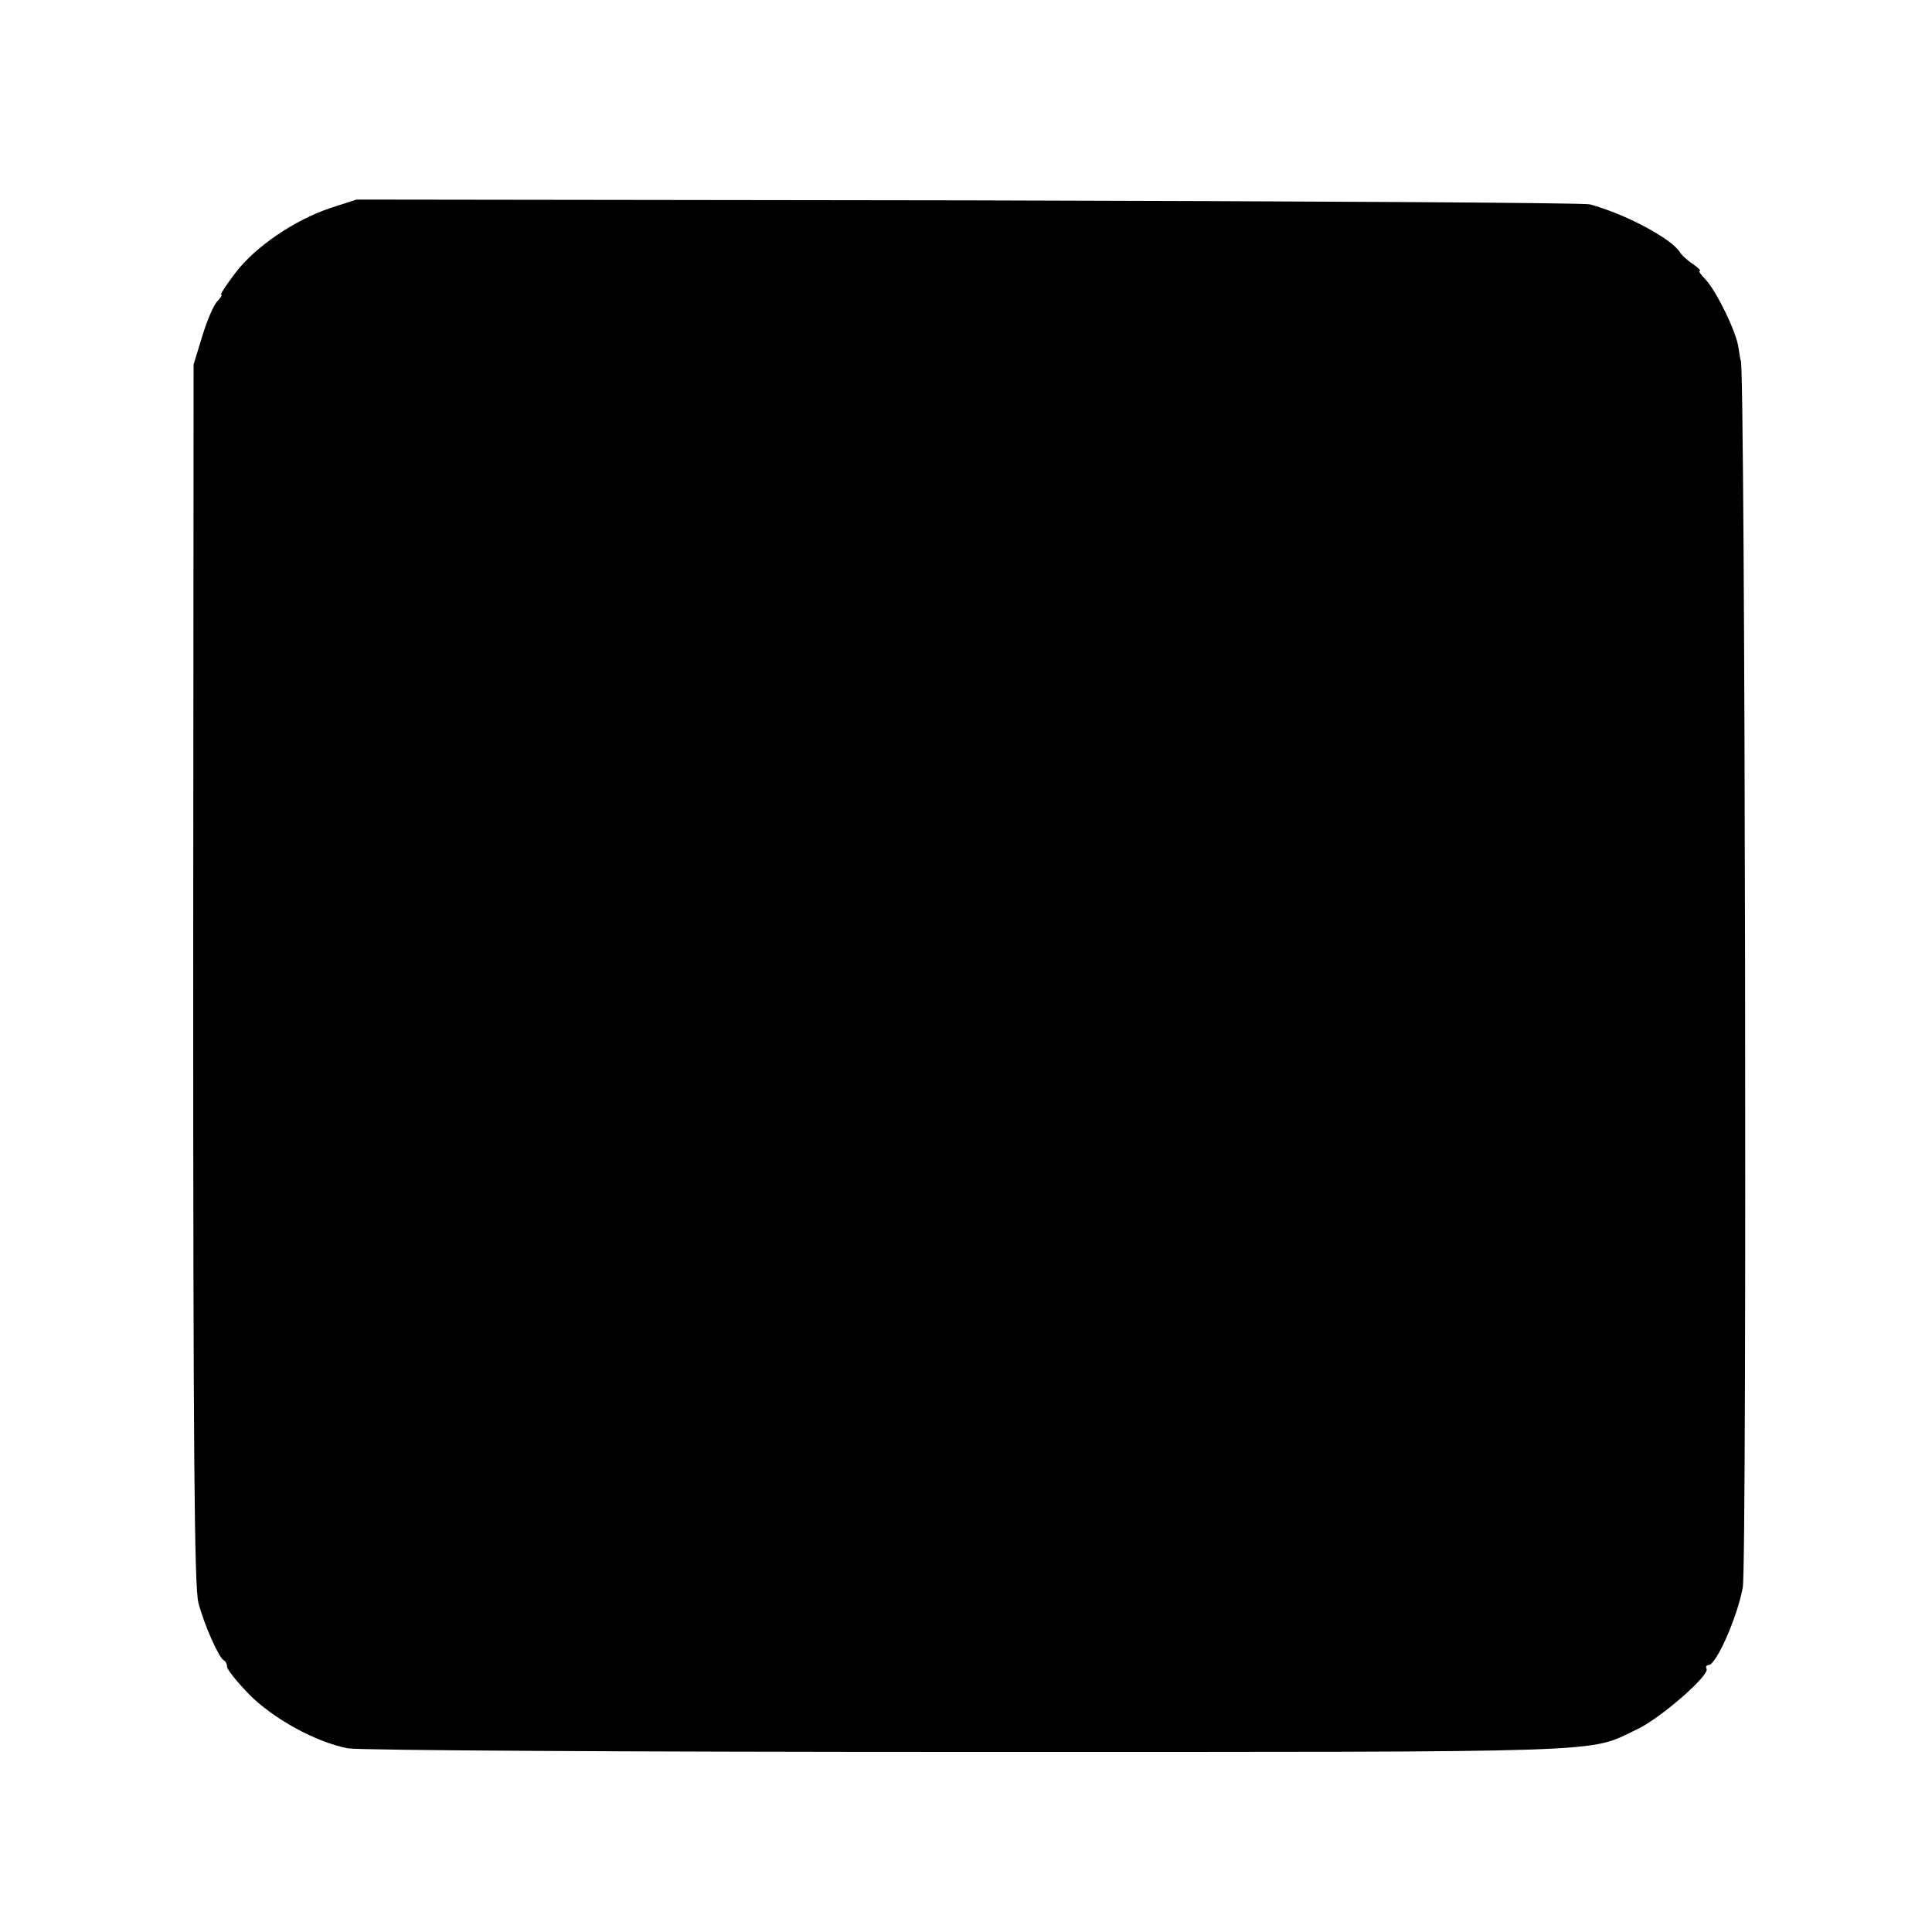
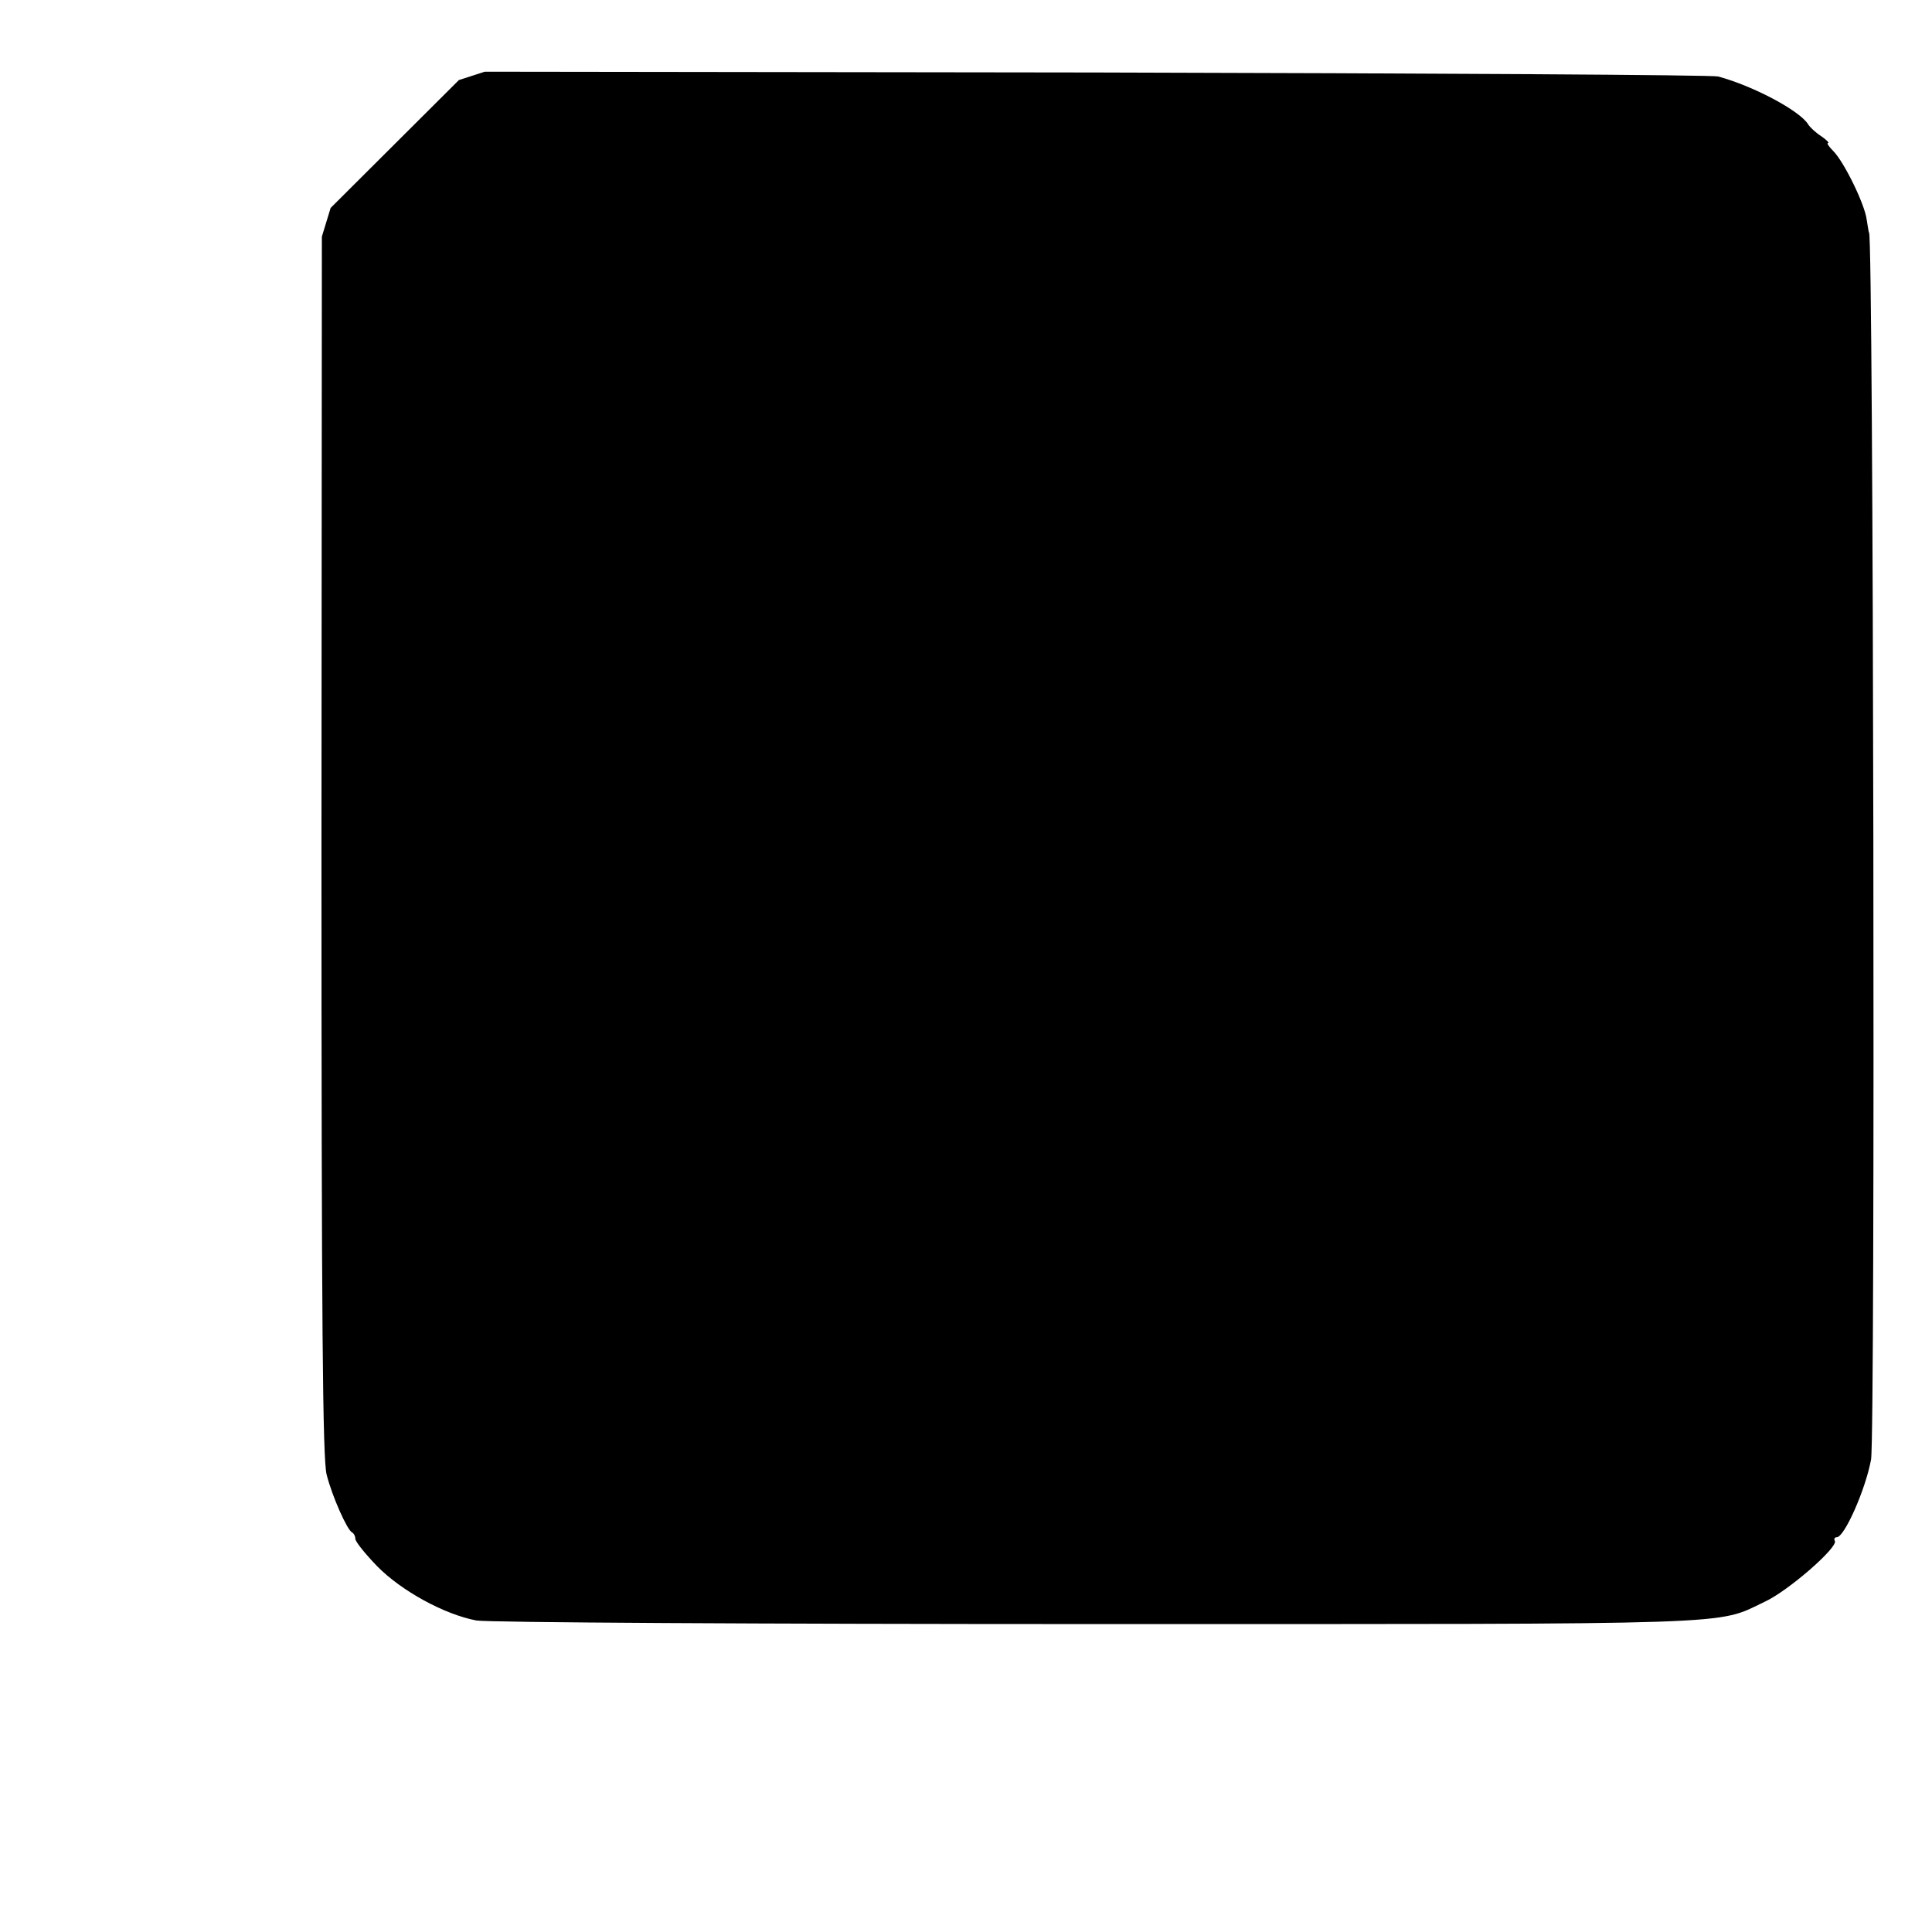
<svg xmlns="http://www.w3.org/2000/svg" version="1.0" width="485pt" height="485pt" viewBox="0 0 485 485" preserveAspectRatio="xMidYMid meet">
  <g transform="translate(0,485) scale(0.1,-0.1)" fill="#000000" stroke="none">
-     <path d="M830 4328 c-90 -30 -189 -97 -239 -163 -23 -30 -39 -55 -36 -55 4 0 -1 -7 -9 -16 -9 -8 -26 -48 -38 -87 l-22 -72 -1 -1530 c0 -1203 3 -1540 13 -1578 14 -55 52 -140 64 -145 4 -2 8 -9 8 -16 0 -7 25 -38 55 -69 61 -62 169 -121 249 -136 28 -5 705 -9 1558 -9 1640 0 1552 -3 1676 56 59 27 186 138 176 153 -3 5 0 9 5 9 19 0 72 119 86 195 11 60 6 3080 -5 3080 -1 0 -3 15 -6 33 -5 39 -57 145 -84 172 -11 11 -17 20 -13 20 4 0 -4 8 -17 17 -14 9 -29 23 -33 30 -21 34 -137 96 -226 120 -14 4 -717 8 -1561 10 l-1535 2 -65 -21z" />
+     <path d="M830 4328 l-22 -72 -1 -1530 c0 -1203 3 -1540 13 -1578 14 -55 52 -140 64 -145 4 -2 8 -9 8 -16 0 -7 25 -38 55 -69 61 -62 169 -121 249 -136 28 -5 705 -9 1558 -9 1640 0 1552 -3 1676 56 59 27 186 138 176 153 -3 5 0 9 5 9 19 0 72 119 86 195 11 60 6 3080 -5 3080 -1 0 -3 15 -6 33 -5 39 -57 145 -84 172 -11 11 -17 20 -13 20 4 0 -4 8 -17 17 -14 9 -29 23 -33 30 -21 34 -137 96 -226 120 -14 4 -717 8 -1561 10 l-1535 2 -65 -21z" />
  </g>
</svg>